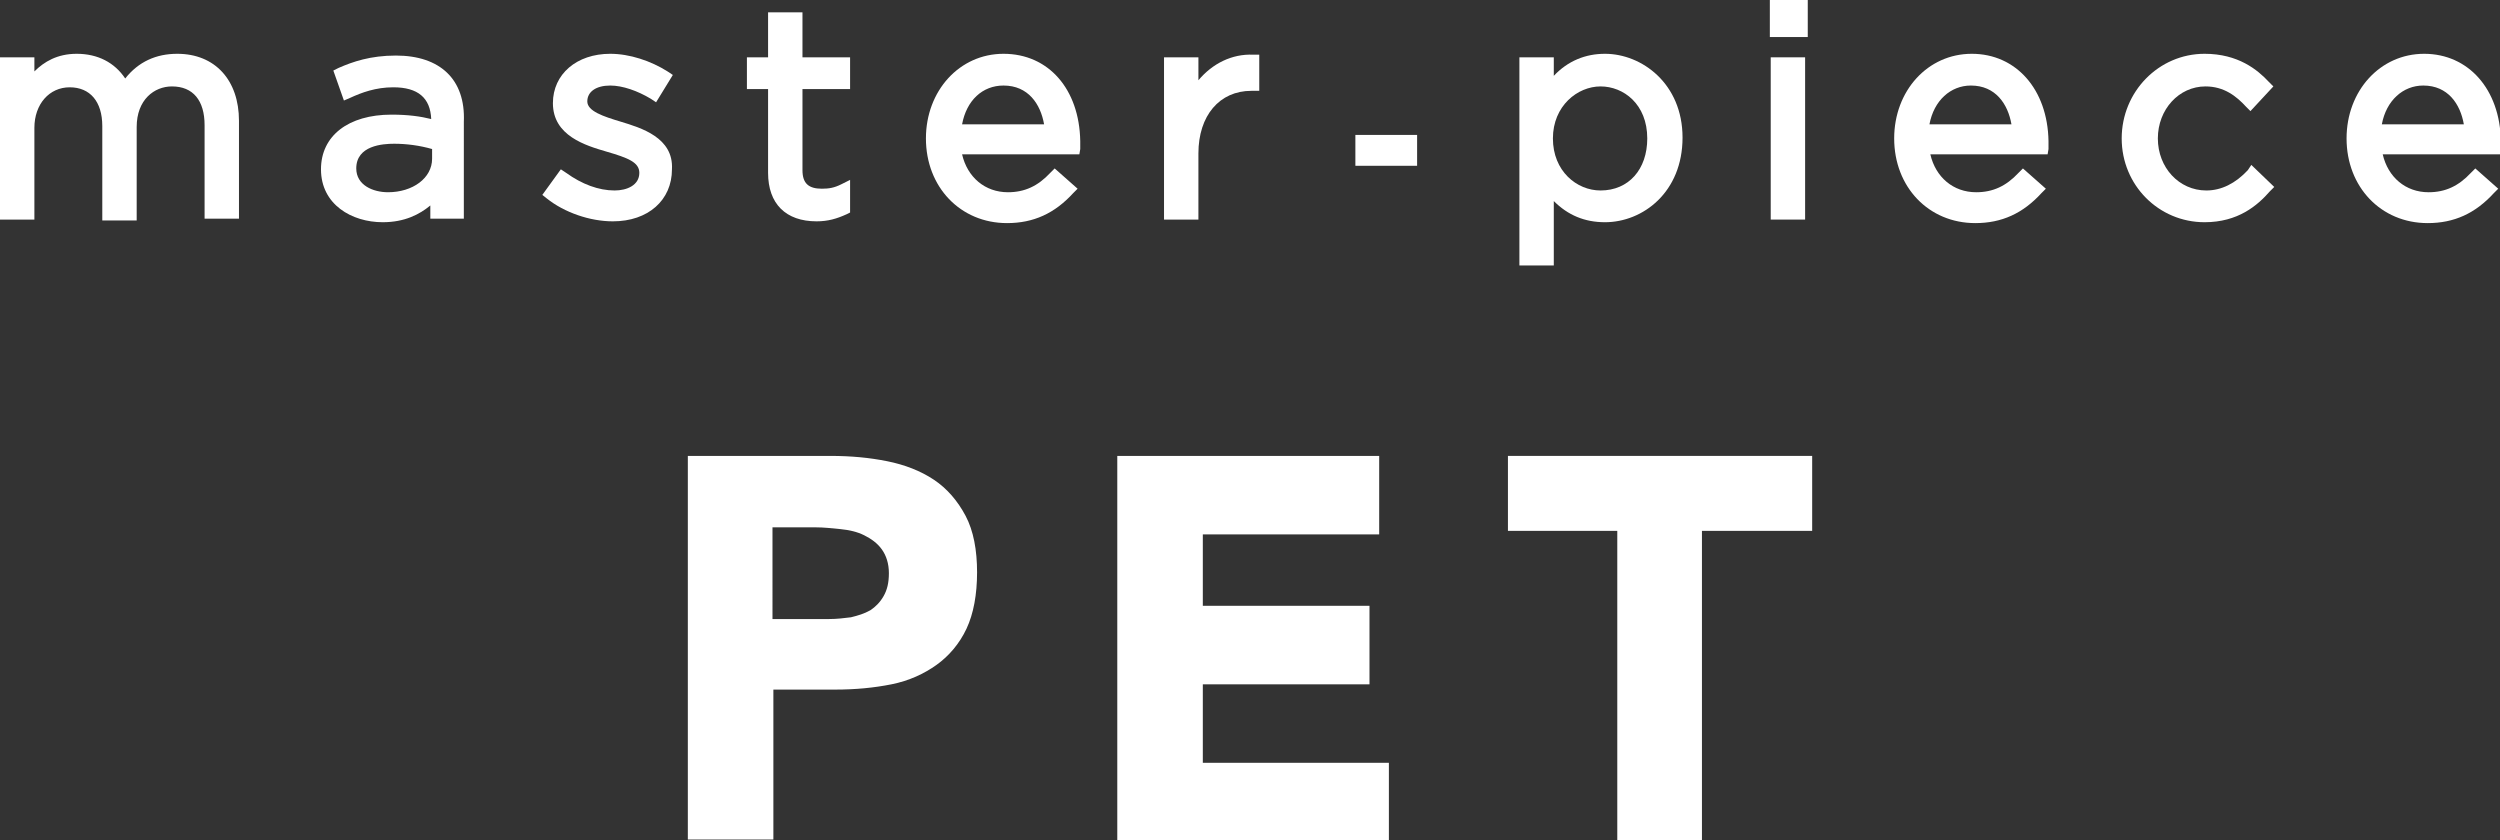
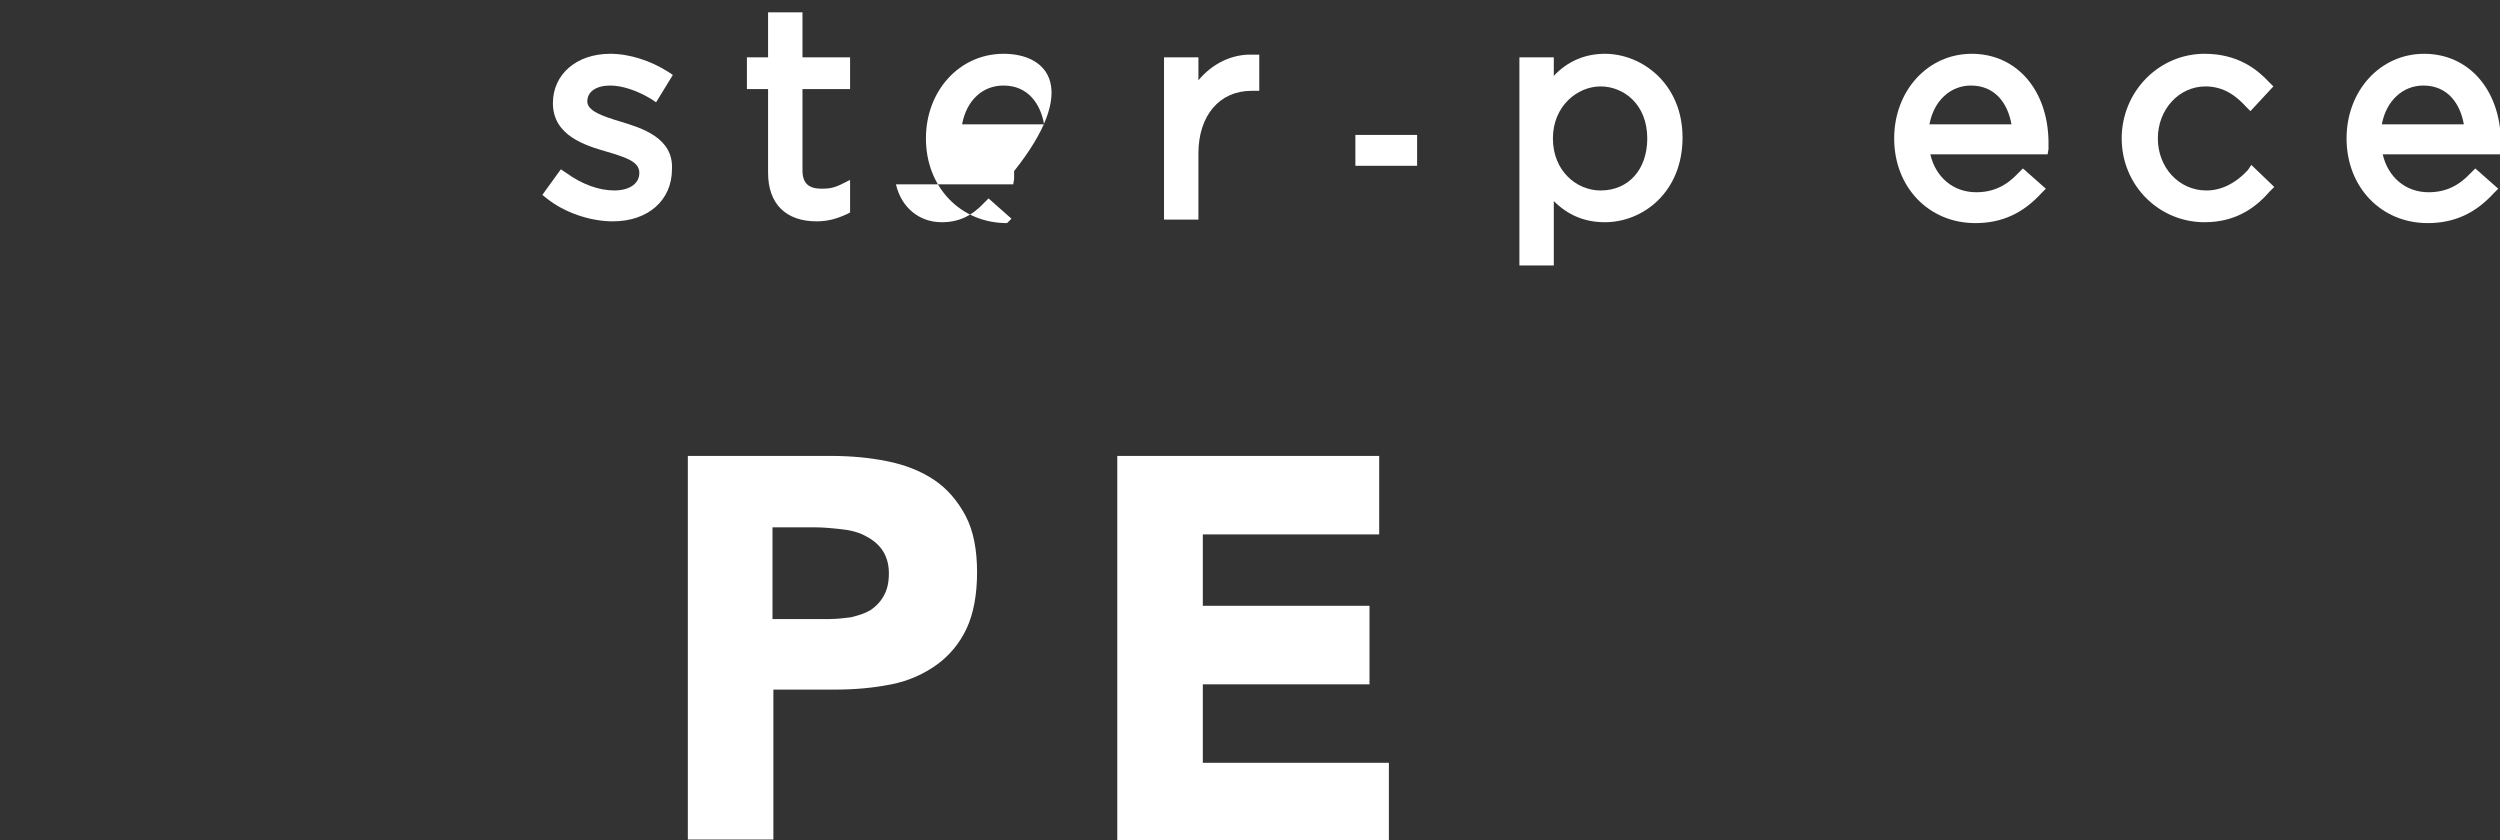
<svg xmlns="http://www.w3.org/2000/svg" version="1.1" id="レイヤー_1" x="0px" y="0px" viewBox="0 0 283.5 95.3" style="enable-background:new 0 0 283.5 95.3;" xml:space="preserve">
  <rect x="0" y="0" width="283.5" height="95.3" fill="#333333" stroke="none" />
  <style type="text/css">
	.st0{fill:#FFFFFF;}
</style>
  <g>
    <g>
      <path class="st0" d="M78,51.7h16.2c2.3,0,4.4,0.2,6.4,0.6c2,0.4,3.8,1.1,5.3,2.1c1.5,1,2.7,2.4,3.6,4.1c0.9,1.7,1.3,3.9,1.3,6.4    c0,2.5-0.4,4.7-1.2,6.4c-0.8,1.7-2,3.1-3.4,4.1c-1.4,1-3.1,1.8-5.1,2.2c-2,0.4-4.1,0.6-6.4,0.6h-7v17H78V51.7z M87.6,70.2H94    c0.9,0,1.7-0.1,2.5-0.2c0.8-0.2,1.5-0.4,2.2-0.8c0.6-0.4,1.1-0.9,1.5-1.6c0.4-0.7,0.6-1.5,0.6-2.6c0-1.1-0.3-2-0.8-2.7    c-0.5-0.7-1.2-1.2-2-1.6c-0.8-0.4-1.7-0.6-2.7-0.7c-1-0.1-1.9-0.2-2.8-0.2h-4.9V70.2z" />
      <path class="st0" d="M126.8,51.7h29.6v8.9h-20v8.1h18.9v8.9h-18.9v8.9h21.1v8.9h-30.8V51.7z" />
-       <path class="st0" d="M183.4,60.2H171v-8.5h34.5v8.5H193v35.1h-9.6V60.2z" />
    </g>
    <g>
      <g>
        <g>
-           <path class="st0" d="M20.1,6.1c-2.4,0-4.4,0.9-5.9,2.8C13,7.1,11.1,6.1,8.7,6.1C6.5,6.1,5,7,3.9,8.1V6.5H0v18.4h3.9V14.5      c0-2.7,1.7-4.6,4-4.6c2.3,0,3.7,1.6,3.7,4.4v10.7h3.9V14.4c0-3.1,2-4.6,4-4.6c2.4,0,3.7,1.6,3.7,4.4v10.6h3.9V13.7      C27.1,9.1,24.4,6.1,20.1,6.1z" />
-           <path class="st0" d="M44.9,6.3C42,6.3,40,7,38.4,7.7L37.8,8l1.2,3.4l0.7-0.3c1.3-0.6,2.9-1.2,4.9-1.2c2.8,0,4.2,1.2,4.3,3.6      c-1.2-0.3-2.6-0.5-4.5-0.5c-4.9,0-8,2.4-8,6.2c0,4,3.5,6,7,6c2.5,0,4.2-0.9,5.4-1.9v1.5h3.8V13.8C52.8,9,49.9,6.3,44.9,6.3z       M44,21.8c-1.7,0-3.6-0.8-3.6-2.7c0-2.6,3-2.8,4.3-2.8c1.4,0,2.9,0.2,4.3,0.6v1.1C49,20.2,46.8,21.8,44,21.8z" />
          <path class="st0" d="M70.4,13.8c-2-0.6-3.8-1.2-3.8-2.3c0-1.1,1-1.8,2.6-1.8c1.4,0,3.1,0.6,4.6,1.5l0.6,0.4l1.9-3.1l-0.6-0.4      c-1.9-1.2-4.3-2-6.5-2c-3.8,0-6.5,2.3-6.5,5.6c0,3.7,3.7,4.8,6.1,5.5c2.4,0.7,3.7,1.2,3.7,2.4c0,1.4-1.4,2-2.8,2      c-1.8,0-3.7-0.7-5.5-2l-0.6-0.4l-2.1,2.9l0.5,0.4c2,1.6,4.9,2.6,7.5,2.6c4,0,6.7-2.4,6.7-5.9C76.4,15.6,72.7,14.5,70.4,13.8z" />
          <path class="st0" d="M91,1.4h-3.9v5.1h-2.4v3.6h2.4v9.5c0,3.5,2,5.5,5.5,5.5c1.3,0,2.3-0.3,3.4-0.8l0.4-0.2v-3.7l-1,0.5      c-0.8,0.4-1.4,0.5-2.2,0.5c-1.5,0-2.2-0.6-2.2-2.1v-9.2h5.4V6.5H91V1.4z" />
-           <path class="st0" d="M113.8,6.1c-5,0-8.8,4.2-8.8,9.6c0,5.5,3.9,9.6,9.2,9.6c3,0,5.4-1.1,7.5-3.4l0.5-0.5l-2.6-2.3l-0.5,0.5      c-1.4,1.5-2.9,2.2-4.8,2.2c-2.6,0-4.6-1.7-5.2-4.3h13.3l0.1-0.6c0-0.3,0-0.6,0-0.9C122.4,10.1,118.9,6.1,113.8,6.1z M113.8,9.7      c2.8,0,4.2,2.1,4.6,4.4h-9.3C109.6,11.4,111.4,9.7,113.8,9.7z" />
+           <path class="st0" d="M113.8,6.1c-5,0-8.8,4.2-8.8,9.6c0,5.5,3.9,9.6,9.2,9.6l0.5-0.5l-2.6-2.3l-0.5,0.5      c-1.4,1.5-2.9,2.2-4.8,2.2c-2.6,0-4.6-1.7-5.2-4.3h13.3l0.1-0.6c0-0.3,0-0.6,0-0.9C122.4,10.1,118.9,6.1,113.8,6.1z M113.8,9.7      c2.8,0,4.2,2.1,4.6,4.4h-9.3C109.6,11.4,111.4,9.7,113.8,9.7z" />
          <path class="st0" d="M135.9,9.1V6.5H132v18.4h3.9v-7.5c0-4.3,2.4-7.1,6-7.1h0.9V6.2l-0.7,0C139.7,6.1,137.5,7.2,135.9,9.1z" />
          <path class="st0" d="M182,6.1c-2.2,0-4.2,0.8-5.8,2.5V6.5h-3.9v23.6h3.9v-7.3c1.6,1.6,3.5,2.4,5.8,2.4c4.3,0,8.8-3.4,8.8-9.6      C190.8,9.5,186.2,6.1,182,6.1z M186.8,15.7c0,3.5-2.1,5.9-5.3,5.9c-2.7,0-5.4-2.2-5.4-5.9c0-3.7,2.8-5.9,5.4-5.9      C184.1,9.8,186.8,11.8,186.8,15.7z" />
-           <rect x="200.8" y="6.5" class="st0" width="3.9" height="18.4" />
-           <rect x="200.7" class="st0" width="4.3" height="4.2" />
          <path class="st0" d="M223.6,6.1c-5,0-8.8,4.2-8.8,9.6c0,5.5,3.9,9.6,9.2,9.6c3,0,5.4-1.1,7.5-3.4l0.5-0.5l-2.6-2.3l-0.5,0.5      c-1.4,1.5-2.9,2.2-4.8,2.2c-2.6,0-4.6-1.7-5.2-4.3h13.3l0.1-0.6c0-0.3,0-0.6,0-0.9C232.2,10.1,228.6,6.1,223.6,6.1z M223.5,9.7      c2.8,0,4.2,2.1,4.6,4.4h-9.3C219.3,11.4,221.2,9.7,223.5,9.7z" />
          <path class="st0" d="M254.9,19.3c-1.4,1.5-3,2.3-4.7,2.3c-3.1,0-5.5-2.6-5.5-5.9c0-3.3,2.4-5.9,5.4-5.9c2.1,0,3.5,1.1,4.6,2.3      l0.5,0.5l2.6-2.8l-0.5-0.5c-1.3-1.4-3.5-3.2-7.3-3.2c-5.2,0-9.4,4.3-9.4,9.6c0,5.3,4.2,9.5,9.4,9.5c3.8,0,6-1.9,7.4-3.5l0.5-0.5      l-2.6-2.5L254.9,19.3z" />
          <path class="st0" d="M274.9,6.1c-5,0-8.8,4.2-8.8,9.6c0,5.5,3.9,9.6,9.2,9.6c3,0,5.4-1.1,7.5-3.4l0.5-0.5l-2.6-2.3l-0.5,0.5      c-1.4,1.5-2.9,2.2-4.8,2.2c-2.6,0-4.6-1.7-5.2-4.3h13.3l0.1-0.6c0-0.3,0-0.6,0-0.9C283.5,10.1,279.9,6.1,274.9,6.1z M274.8,9.7      c2.8,0,4.2,2.1,4.6,4.4h-9.3C270.6,11.4,272.5,9.7,274.8,9.7z" />
          <rect x="153.7" y="15.3" class="st0" width="7" height="3.5" />
        </g>
      </g>
    </g>
  </g>
</svg>